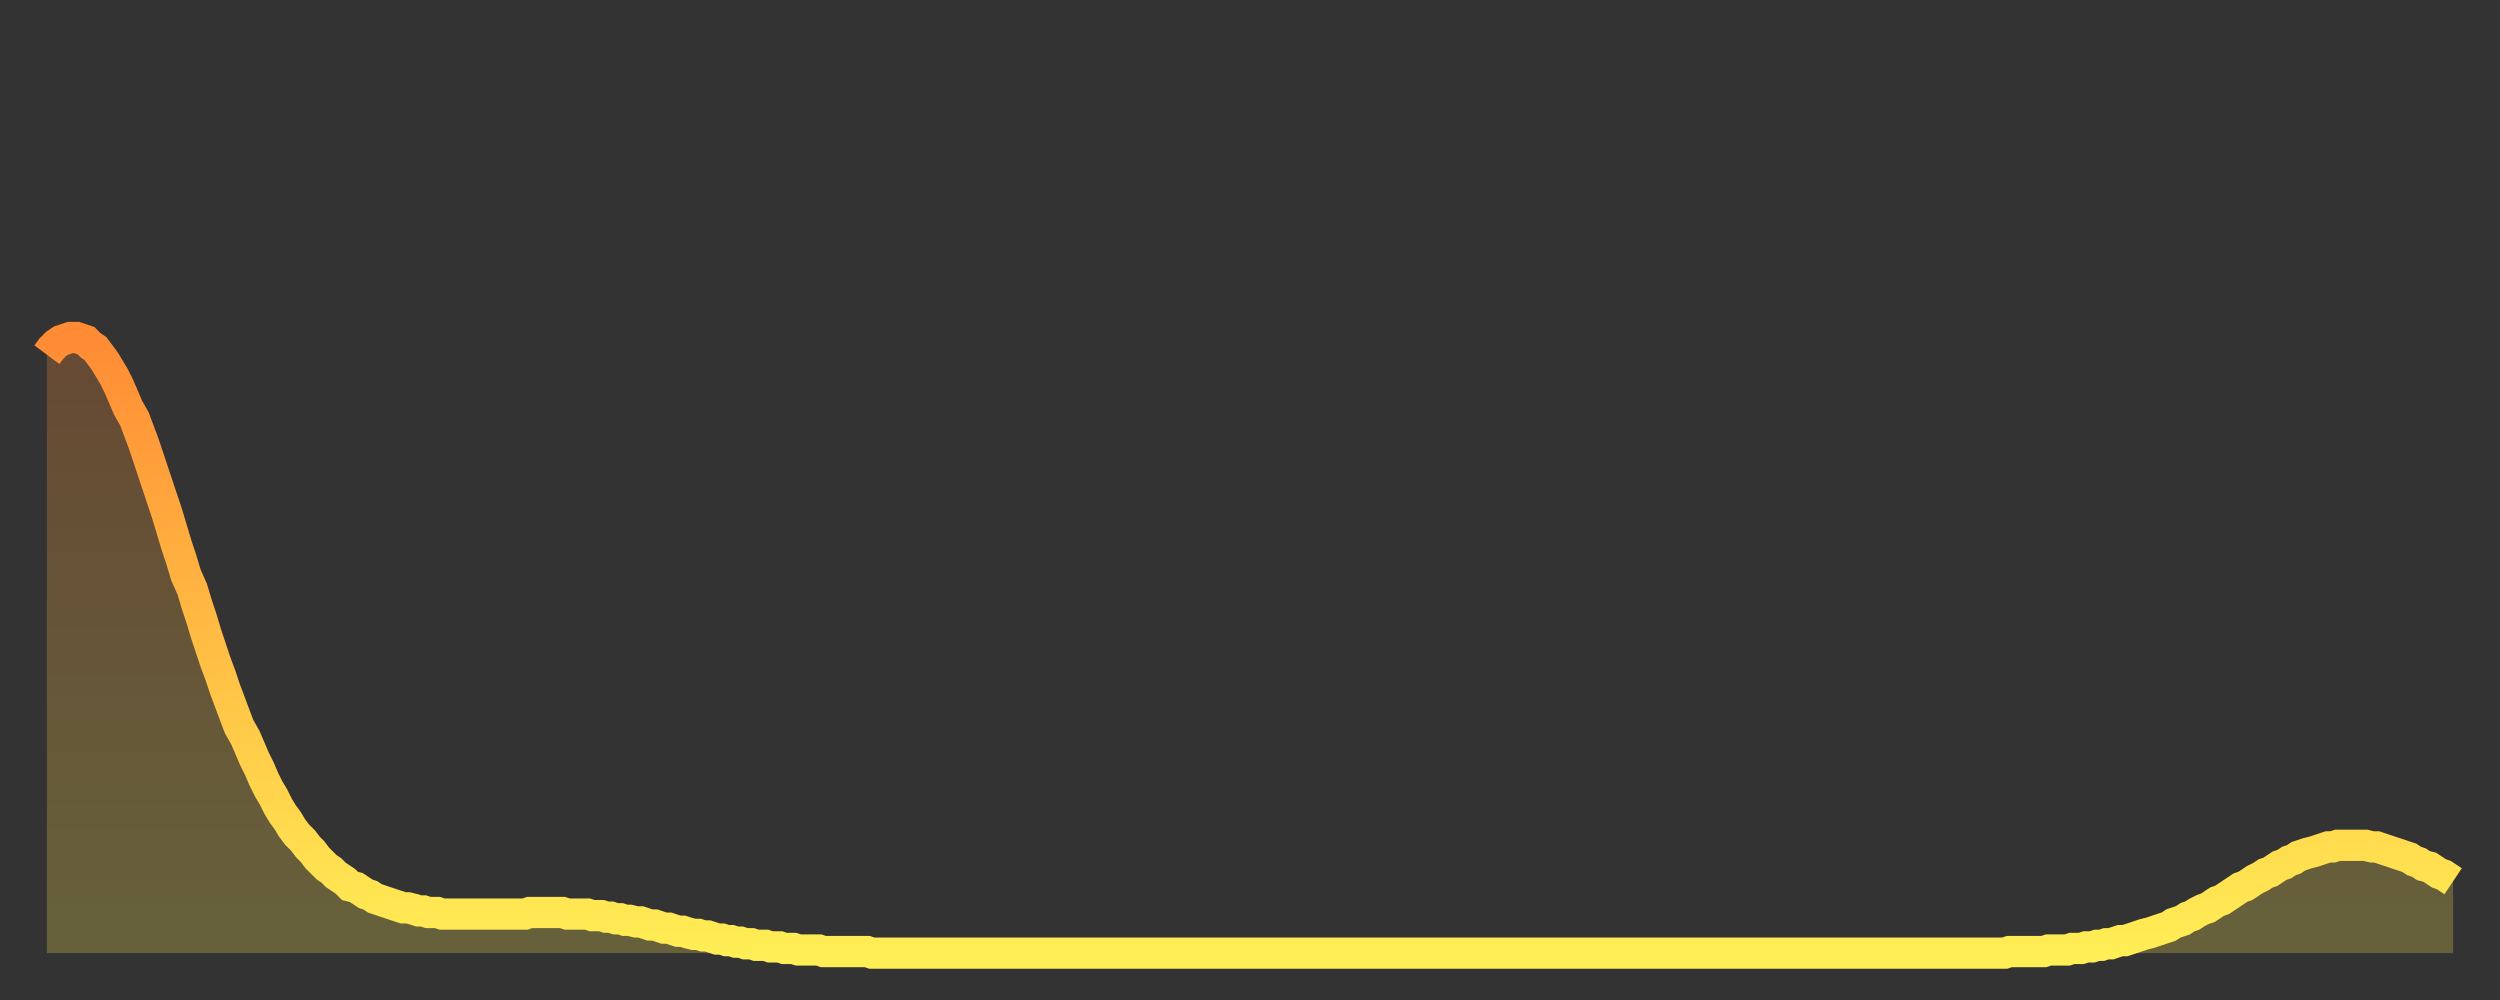
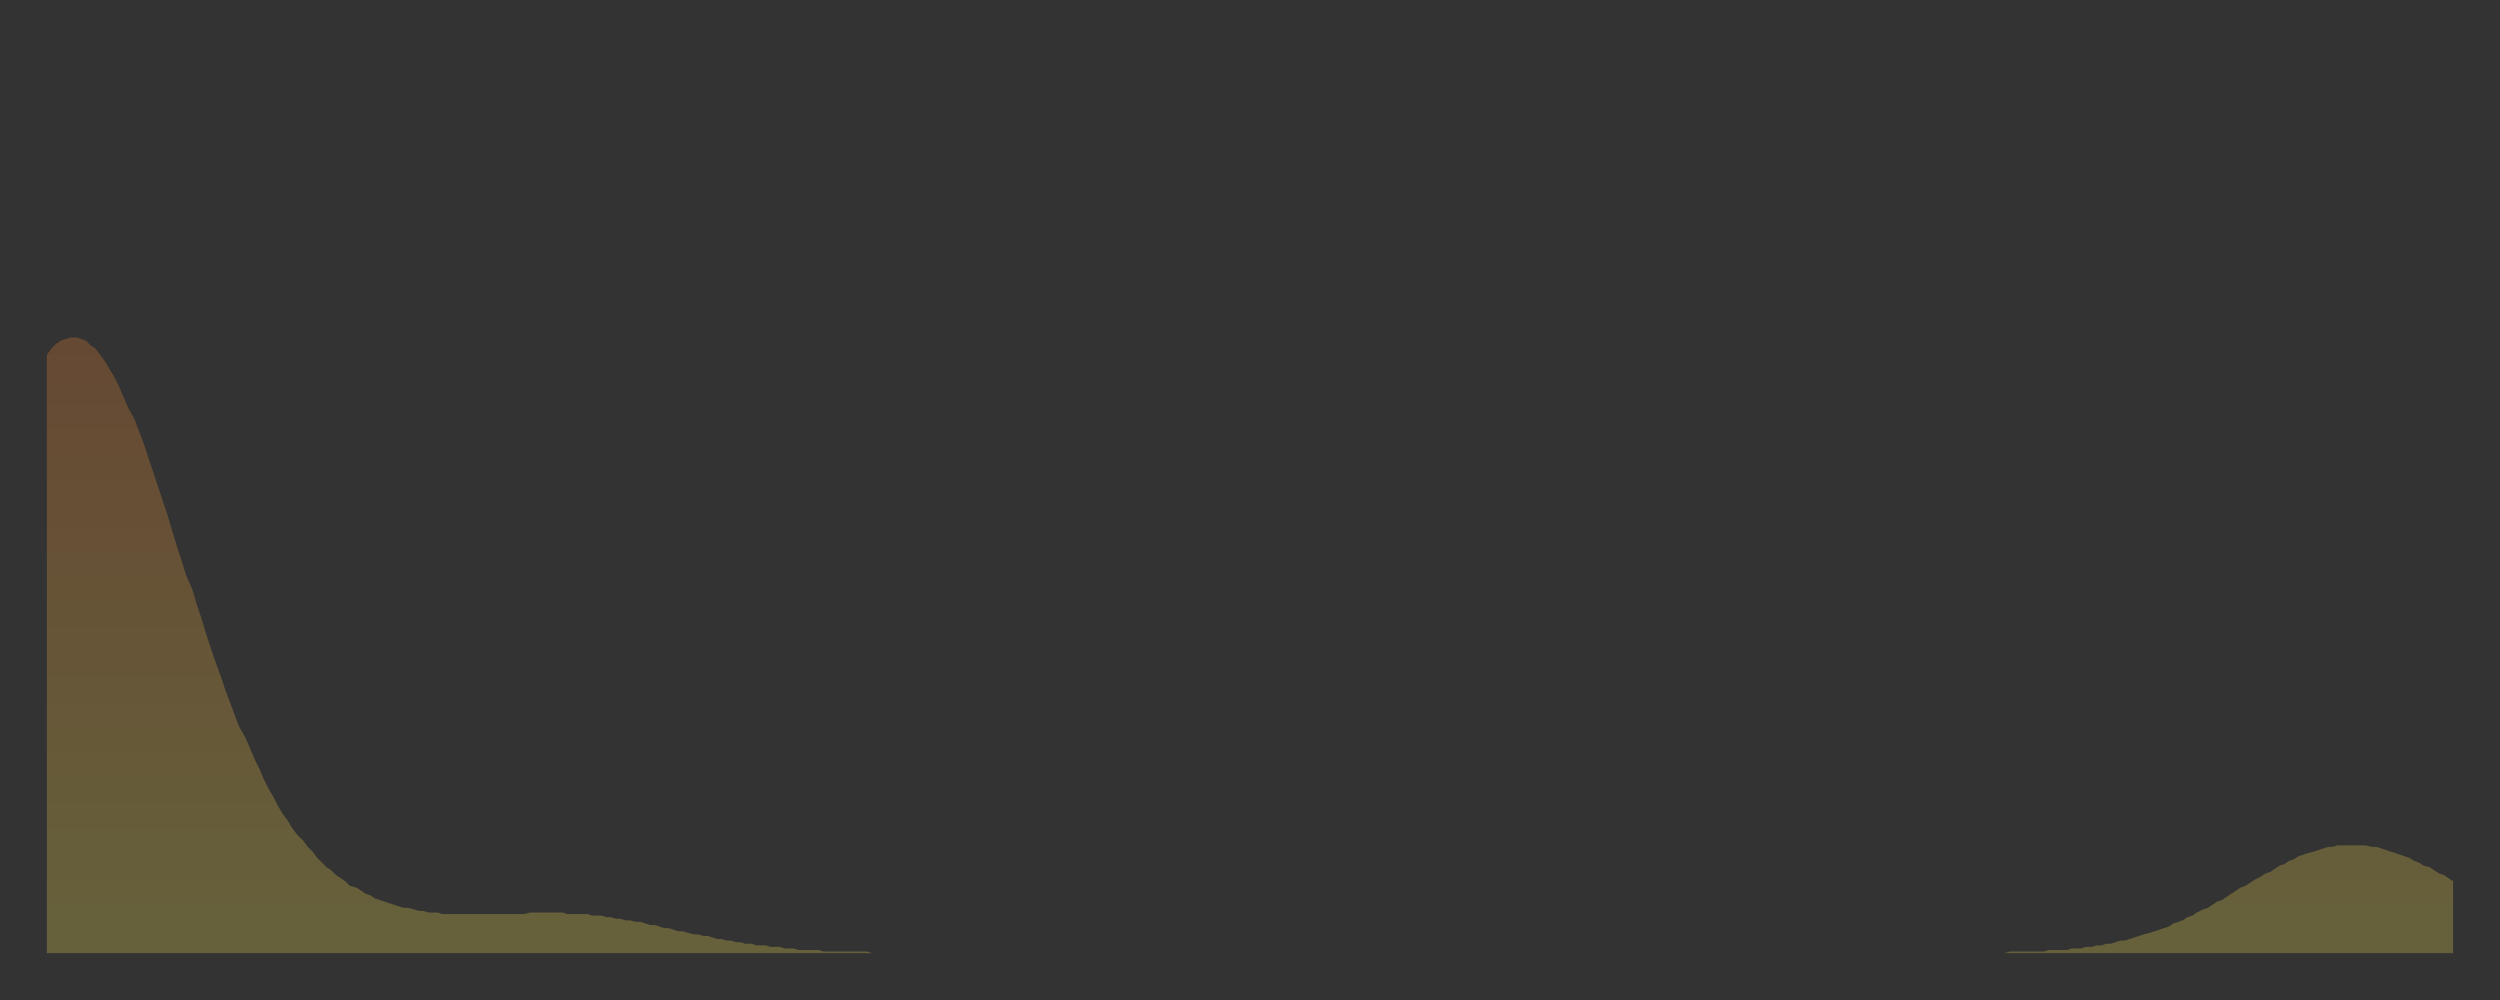
<svg xmlns="http://www.w3.org/2000/svg" baseProfile="full" height="64" version="1.1" width="160">
  <rect width="100%" height="100%" fill="#333333" stroke="none" />
  <defs>
    <linearGradient id="id6514086" x1="0" x2="0" y1="0" y2="1">
      <stop offset="0%" stop-color="#ff8b34" />
      <stop offset="50%" stop-color="#ffbd44" />
      <stop offset="100%" stop-color="#ffee55" />
    </linearGradient>
  </defs>
  <g transform="translate(3,3)">
    <g>
-       <path d="M 0.0 19.7 0.3 19.3 0.6 19.0 0.9 18.8 1.2 18.7 1.5 18.6 1.9 18.6 2.2 18.7 2.5 18.8 2.8 19.1 3.1 19.3 3.4 19.7 3.7 20.1 4.0 20.6 4.3 21.1 4.6 21.7 4.9 22.4 5.2 23.1 5.6 23.8 5.9 24.6 6.2 25.4 6.5 26.3 6.8 27.2 7.1 28.1 7.4 29.0 7.7 29.9 8.0 30.9 8.3 31.9 8.6 32.8 8.9 33.8 9.3 34.7 9.6 35.7 9.9 36.6 10.2 37.6 10.5 38.5 10.8 39.4 11.1 40.2 11.4 41.1 11.7 41.9 12.0 42.7 12.3 43.5 12.7 44.2 13.0 44.9 13.3 45.6 13.6 46.2 13.9 46.9 14.2 47.5 14.5 48.0 14.8 48.6 15.1 49.1 15.4 49.5 15.7 50.0 16.0 50.4 16.4 50.8 16.7 51.2 17.0 51.5 17.3 51.9 17.6 52.2 17.9 52.5 18.2 52.7 18.5 53.0 18.8 53.2 19.1 53.4 19.4 53.7 19.8 53.8 20.1 54.0 20.4 54.2 20.7 54.3 21.0 54.5 21.3 54.6 21.6 54.7 21.9 54.8 22.2 54.9 22.5 55.0 22.8 55.1 23.1 55.1 23.5 55.2 23.8 55.3 24.1 55.3 24.4 55.4 24.7 55.4 25.0 55.4 25.3 55.5 25.6 55.5 25.9 55.5 26.2 55.5 26.5 55.5 26.8 55.5 27.2 55.5 27.5 55.5 27.8 55.5 28.1 55.5 28.4 55.5 28.7 55.5 29.0 55.5 29.3 55.5 29.6 55.5 29.9 55.5 30.2 55.5 30.6 55.5 30.9 55.4 31.2 55.4 31.5 55.4 31.8 55.4 32.1 55.4 32.4 55.4 32.7 55.4 33.0 55.4 33.3 55.5 33.6 55.5 33.9 55.5 34.3 55.5 34.6 55.5 34.9 55.6 35.2 55.6 35.5 55.6 35.8 55.7 36.1 55.7 36.4 55.8 36.7 55.8 37.0 55.9 37.3 55.9 37.7 56.0 38.0 56.0 38.3 56.1 38.6 56.2 38.9 56.2 39.2 56.3 39.5 56.4 39.8 56.4 40.1 56.5 40.4 56.6 40.7 56.6 41.0 56.7 41.4 56.8 41.7 56.8 42.0 56.9 42.3 56.9 42.6 57.0 42.9 57.1 43.2 57.1 43.5 57.2 43.8 57.2 44.1 57.3 44.4 57.3 44.7 57.4 45.1 57.4 45.4 57.5 45.7 57.5 46.0 57.5 46.3 57.6 46.6 57.6 46.9 57.6 47.2 57.7 47.5 57.7 47.8 57.7 48.1 57.8 48.5 57.8 48.8 57.8 49.1 57.8 49.4 57.8 49.7 57.9 50.0 57.9 50.3 57.9 50.6 57.9 50.9 57.9 51.2 57.9 51.5 57.9 51.8 57.9 52.2 57.9 52.5 57.9 52.8 58.0 53.1 58.0 53.4 58.0 53.7 58.0 54.0 58.0 54.3 58.0 54.6 58.0 54.9 58.0 55.2 58.0 55.6 58.0 55.9 58.0 56.2 58.0 56.5 58.0 56.8 58.0 57.1 58.0 57.4 58.0 57.7 58.0 58.0 58.0 58.3 58.0 58.6 58.0 58.9 58.0 59.3 58.0 59.6 58.0 59.9 58.0 60.2 58.0 60.5 58.0 60.8 58.0 61.1 58.0 61.4 58.0 61.7 58.0 62.0 58.0 62.3 58.0 62.6 58.0 63.0 58.0 63.3 58.0 63.6 58.0 63.9 58.0 64.2 58.0 64.5 58.0 64.8 58.0 65.1 58.0 65.4 58.0 65.7 58.0 66.0 58.0 66.4 58.0 66.7 58.0 67.0 58.0 67.3 58.0 67.6 58.0 67.9 58.0 68.2 58.0 68.5 58.0 68.8 58.0 69.1 58.0 69.4 58.0 69.7 58.0 70.1 58.0 70.4 58.0 70.7 58.0 71.0 58.0 71.3 58.0 71.6 58.0 71.9 58.0 72.2 58.0 72.5 58.0 72.8 58.0 73.1 58.0 73.5 58.0 73.8 58.0 74.1 58.0 74.4 58.0 74.7 58.0 75.0 58.0 75.3 58.0 75.6 58.0 75.9 58.0 76.2 58.0 76.5 58.0 76.8 58.0 77.2 58.0 77.5 58.0 77.8 58.0 78.1 58.0 78.4 58.0 78.7 58.0 79.0 58.0 79.3 58.0 79.6 58.0 79.9 58.0 80.2 58.0 80.5 58.0 80.9 58.0 81.2 58.0 81.5 58.0 81.8 58.0 82.1 58.0 82.4 58.0 82.7 58.0 83.0 58.0 83.3 58.0 83.6 58.0 83.9 58.0 84.3 58.0 84.6 58.0 84.9 58.0 85.2 58.0 85.5 58.0 85.8 58.0 86.1 58.0 86.4 58.0 86.7 58.0 87.0 58.0 87.3 58.0 87.6 58.0 88.0 58.0 88.3 58.0 88.6 58.0 88.9 58.0 89.2 58.0 89.5 58.0 89.8 58.0 90.1 58.0 90.4 58.0 90.7 58.0 91.0 58.0 91.4 58.0 91.7 58.0 92.0 58.0 92.3 58.0 92.6 58.0 92.9 58.0 93.2 58.0 93.5 58.0 93.8 58.0 94.1 58.0 94.4 58.0 94.7 58.0 95.1 58.0 95.4 58.0 95.7 58.0 96.0 58.0 96.3 58.0 96.6 58.0 96.9 58.0 97.2 58.0 97.5 58.0 97.8 58.0 98.1 58.0 98.4 58.0 98.8 58.0 99.1 58.0 99.4 58.0 99.7 58.0 100.0 58.0 100.3 58.0 100.6 58.0 100.9 58.0 101.2 58.0 101.5 58.0 101.8 58.0 102.2 58.0 102.5 58.0 102.8 58.0 103.1 58.0 103.4 58.0 103.7 58.0 104.0 58.0 104.3 58.0 104.6 58.0 104.9 58.0 105.2 58.0 105.5 58.0 105.9 58.0 106.2 58.0 106.5 58.0 106.8 58.0 107.1 58.0 107.4 58.0 107.7 58.0 108.0 58.0 108.3 58.0 108.6 58.0 108.9 58.0 109.3 58.0 109.6 58.0 109.9 58.0 110.2 58.0 110.5 58.0 110.8 58.0 111.1 58.0 111.4 58.0 111.7 58.0 112.0 58.0 112.3 58.0 112.6 58.0 113.0 58.0 113.3 58.0 113.6 58.0 113.9 58.0 114.2 58.0 114.5 58.0 114.8 58.0 115.1 58.0 115.4 58.0 115.7 58.0 116.0 58.0 116.3 58.0 116.7 58.0 117.0 58.0 117.3 58.0 117.6 58.0 117.9 58.0 118.2 58.0 118.5 58.0 118.8 58.0 119.1 58.0 119.4 58.0 119.7 58.0 120.1 58.0 120.4 58.0 120.7 58.0 121.0 58.0 121.3 58.0 121.6 58.0 121.9 58.0 122.2 58.0 122.5 58.0 122.8 58.0 123.1 58.0 123.4 58.0 123.8 58.0 124.1 58.0 124.4 58.0 124.7 58.0 125.0 58.0 125.3 58.0 125.6 57.9 125.9 57.9 126.2 57.9 126.5 57.9 126.8 57.9 127.2 57.9 127.5 57.9 127.8 57.9 128.1 57.8 128.4 57.8 128.7 57.8 129.0 57.8 129.3 57.8 129.6 57.7 129.9 57.7 130.2 57.7 130.5 57.6 130.9 57.6 131.2 57.5 131.5 57.5 131.8 57.4 132.1 57.4 132.4 57.3 132.7 57.2 133.0 57.2 133.3 57.1 133.6 57.0 133.9 56.9 134.2 56.8 134.6 56.7 134.9 56.6 135.2 56.5 135.5 56.4 135.8 56.3 136.1 56.1 136.4 56.0 136.7 55.9 137.0 55.7 137.3 55.6 137.6 55.4 138.0 55.2 138.3 55.1 138.6 54.9 138.9 54.7 139.2 54.6 139.5 54.4 139.8 54.2 140.1 54.0 140.4 53.8 140.7 53.7 141.0 53.5 141.3 53.3 141.7 53.1 142.0 52.9 142.3 52.8 142.6 52.6 142.9 52.4 143.2 52.3 143.5 52.1 143.8 52.0 144.1 51.8 144.4 51.7 144.7 51.6 145.1 51.5 145.4 51.4 145.7 51.3 146.0 51.2 146.3 51.2 146.6 51.1 146.9 51.1 147.2 51.1 147.5 51.1 147.8 51.1 148.1 51.1 148.4 51.1 148.8 51.2 149.1 51.2 149.4 51.3 149.7 51.4 150.0 51.5 150.3 51.6 150.6 51.7 150.9 51.8 151.2 51.9 151.5 52.1 151.8 52.2 152.1 52.4 152.5 52.5 152.8 52.7 153.1 52.9 153.4 53.0 153.7 53.2 154.0 53.4" fill="none" id="graph-curve" opacity="1" stroke="url(#id6514086)" stroke-width="2" />
      <path d="M 0 58 L 0.0 19.7 0.3 19.3 0.6 19.0 0.9 18.8 1.2 18.7 1.5 18.6 1.9 18.6 2.2 18.7 2.5 18.8 2.8 19.1 3.1 19.3 3.4 19.7 3.7 20.1 4.0 20.6 4.3 21.1 4.6 21.7 4.9 22.4 5.2 23.1 5.6 23.8 5.9 24.6 6.2 25.4 6.5 26.3 6.8 27.2 7.1 28.1 7.4 29.0 7.7 29.9 8.0 30.9 8.3 31.9 8.6 32.8 8.9 33.8 9.3 34.7 9.6 35.7 9.9 36.6 10.2 37.6 10.5 38.5 10.8 39.4 11.1 40.2 11.4 41.1 11.7 41.9 12.0 42.7 12.3 43.5 12.7 44.2 13.0 44.9 13.3 45.6 13.6 46.2 13.9 46.9 14.2 47.5 14.5 48.0 14.8 48.6 15.1 49.1 15.4 49.5 15.7 50.0 16.0 50.4 16.4 50.8 16.7 51.2 17.0 51.5 17.3 51.9 17.6 52.2 17.9 52.5 18.2 52.7 18.5 53.0 18.8 53.2 19.1 53.4 19.4 53.7 19.8 53.8 20.1 54.0 20.4 54.2 20.7 54.3 21.0 54.5 21.3 54.6 21.6 54.7 21.9 54.8 22.2 54.9 22.5 55.0 22.8 55.1 23.1 55.1 23.5 55.2 23.8 55.3 24.1 55.3 24.4 55.4 24.7 55.4 25.0 55.4 25.3 55.5 25.6 55.5 25.9 55.5 26.2 55.5 26.5 55.5 26.8 55.5 27.2 55.5 27.5 55.5 27.8 55.5 28.1 55.5 28.4 55.5 28.7 55.5 29.0 55.5 29.3 55.5 29.6 55.5 29.9 55.5 30.2 55.5 30.6 55.5 30.9 55.4 31.2 55.4 31.5 55.4 31.8 55.4 32.1 55.4 32.4 55.4 32.7 55.4 33.0 55.4 33.3 55.5 33.6 55.5 33.9 55.5 34.3 55.5 34.6 55.5 34.9 55.6 35.2 55.6 35.5 55.6 35.8 55.7 36.1 55.7 36.4 55.8 36.7 55.8 37.0 55.9 37.3 55.9 37.7 56.0 38.0 56.0 38.3 56.1 38.6 56.2 38.9 56.2 39.2 56.3 39.5 56.4 39.8 56.4 40.1 56.5 40.4 56.6 40.7 56.6 41.0 56.7 41.4 56.8 41.7 56.8 42.0 56.9 42.3 56.9 42.6 57.0 42.9 57.1 43.2 57.1 43.5 57.2 43.8 57.2 44.1 57.3 44.4 57.3 44.7 57.4 45.1 57.4 45.4 57.5 45.7 57.5 46.0 57.5 46.3 57.6 46.6 57.6 46.9 57.6 47.2 57.7 47.5 57.7 47.8 57.7 48.1 57.8 48.5 57.8 48.8 57.8 49.1 57.8 49.4 57.8 49.7 57.9 50.0 57.9 50.3 57.9 50.6 57.9 50.9 57.9 51.2 57.9 51.5 57.9 51.8 57.9 52.2 57.9 52.5 57.9 52.8 58.0 53.1 58.0 53.4 58.0 53.7 58.0 54.0 58.0 54.3 58.0 54.6 58.0 54.9 58.0 55.2 58.0 55.6 58.0 55.9 58.0 56.2 58.0 56.5 58.0 56.8 58.0 57.1 58.0 57.4 58.0 57.7 58.0 58.0 58.0 58.3 58.0 58.6 58.0 58.9 58.0 59.3 58.0 59.6 58.0 59.9 58.0 60.2 58.0 60.5 58.0 60.8 58.0 61.1 58.0 61.4 58.0 61.7 58.0 62.0 58.0 62.3 58.0 62.6 58.0 63.0 58.0 63.3 58.0 63.6 58.0 63.9 58.0 64.2 58.0 64.5 58.0 64.8 58.0 65.1 58.0 65.4 58.0 65.7 58.0 66.0 58.0 66.4 58.0 66.7 58.0 67.0 58.0 67.3 58.0 67.6 58.0 67.9 58.0 68.2 58.0 68.5 58.0 68.8 58.0 69.1 58.0 69.4 58.0 69.7 58.0 70.1 58.0 70.4 58.0 70.7 58.0 71.0 58.0 71.3 58.0 71.6 58.0 71.9 58.0 72.2 58.0 72.5 58.0 72.8 58.0 73.1 58.0 73.5 58.0 73.8 58.0 74.1 58.0 74.4 58.0 74.7 58.0 75.0 58.0 75.3 58.0 75.6 58.0 75.9 58.0 76.2 58.0 76.5 58.0 76.8 58.0 77.2 58.0 77.5 58.0 77.8 58.0 78.1 58.0 78.4 58.0 78.7 58.0 79.0 58.0 79.3 58.0 79.6 58.0 79.9 58.0 80.2 58.0 80.5 58.0 80.9 58.0 81.2 58.0 81.5 58.0 81.8 58.0 82.1 58.0 82.4 58.0 82.7 58.0 83.0 58.0 83.3 58.0 83.6 58.0 83.9 58.0 84.3 58.0 84.6 58.0 84.9 58.0 85.2 58.0 85.5 58.0 85.8 58.0 86.1 58.0 86.4 58.0 86.7 58.0 87.0 58.0 87.3 58.0 87.6 58.0 88.0 58.0 88.3 58.0 88.6 58.0 88.9 58.0 89.2 58.0 89.5 58.0 89.8 58.0 90.1 58.0 90.4 58.0 90.7 58.0 91.0 58.0 91.4 58.0 91.7 58.0 92.0 58.0 92.3 58.0 92.6 58.0 92.9 58.0 93.2 58.0 93.5 58.0 93.8 58.0 94.1 58.0 94.4 58.0 94.7 58.0 95.1 58.0 95.4 58.0 95.7 58.0 96.0 58.0 96.3 58.0 96.6 58.0 96.9 58.0 97.2 58.0 97.5 58.0 97.8 58.0 98.1 58.0 98.4 58.0 98.8 58.0 99.1 58.0 99.4 58.0 99.7 58.0 100.0 58.0 100.3 58.0 100.6 58.0 100.9 58.0 101.2 58.0 101.5 58.0 101.8 58.0 102.2 58.0 102.5 58.0 102.8 58.0 103.1 58.0 103.4 58.0 103.7 58.0 104.0 58.0 104.3 58.0 104.6 58.0 104.9 58.0 105.2 58.0 105.5 58.0 105.9 58.0 106.2 58.0 106.5 58.0 106.8 58.0 107.1 58.0 107.4 58.0 107.7 58.0 108.0 58.0 108.3 58.0 108.6 58.0 108.9 58.0 109.3 58.0 109.6 58.0 109.9 58.0 110.2 58.0 110.5 58.0 110.8 58.0 111.1 58.0 111.4 58.0 111.7 58.0 112.0 58.0 112.3 58.0 112.6 58.0 113.0 58.0 113.3 58.0 113.6 58.0 113.9 58.0 114.2 58.0 114.5 58.0 114.8 58.0 115.1 58.0 115.4 58.0 115.7 58.0 116.0 58.0 116.3 58.0 116.7 58.0 117.0 58.0 117.3 58.0 117.6 58.0 117.9 58.0 118.2 58.0 118.5 58.0 118.8 58.0 119.1 58.0 119.4 58.0 119.7 58.0 120.1 58.0 120.4 58.0 120.7 58.0 121.0 58.0 121.3 58.0 121.6 58.0 121.9 58.0 122.2 58.0 122.5 58.0 122.8 58.0 123.1 58.0 123.4 58.0 123.8 58.0 124.1 58.0 124.4 58.0 124.7 58.0 125.0 58.0 125.3 58.0 125.6 57.9 125.9 57.9 126.2 57.9 126.5 57.9 126.8 57.9 127.2 57.9 127.5 57.9 127.8 57.9 128.1 57.8 128.4 57.8 128.7 57.8 129.0 57.8 129.3 57.8 129.6 57.7 129.9 57.7 130.2 57.7 130.5 57.6 130.9 57.6 131.2 57.5 131.5 57.5 131.8 57.4 132.1 57.4 132.4 57.3 132.7 57.2 133.0 57.2 133.3 57.1 133.6 57.0 133.9 56.9 134.2 56.8 134.6 56.7 134.9 56.6 135.2 56.5 135.5 56.4 135.8 56.3 136.1 56.1 136.4 56.0 136.7 55.9 137.0 55.7 137.3 55.6 137.6 55.4 138.0 55.2 138.3 55.1 138.6 54.9 138.9 54.7 139.2 54.6 139.5 54.4 139.8 54.2 140.1 54.0 140.4 53.8 140.7 53.7 141.0 53.5 141.3 53.3 141.7 53.1 142.0 52.9 142.3 52.8 142.6 52.6 142.9 52.4 143.2 52.3 143.5 52.1 143.8 52.0 144.1 51.8 144.4 51.7 144.7 51.6 145.1 51.5 145.4 51.4 145.7 51.3 146.0 51.2 146.3 51.2 146.6 51.1 146.9 51.1 147.2 51.1 147.5 51.1 147.8 51.1 148.1 51.1 148.4 51.1 148.8 51.2 149.1 51.2 149.4 51.3 149.7 51.4 150.0 51.5 150.3 51.6 150.6 51.7 150.9 51.8 151.2 51.9 151.5 52.1 151.8 52.2 152.1 52.4 152.5 52.5 152.8 52.7 153.1 52.9 153.4 53.0 153.7 53.2 154.0 53.4 154 58" fill="url(#id6514086)" fill-opacity=".25" id="graph-shadow" />
    </g>
  </g>
</svg>